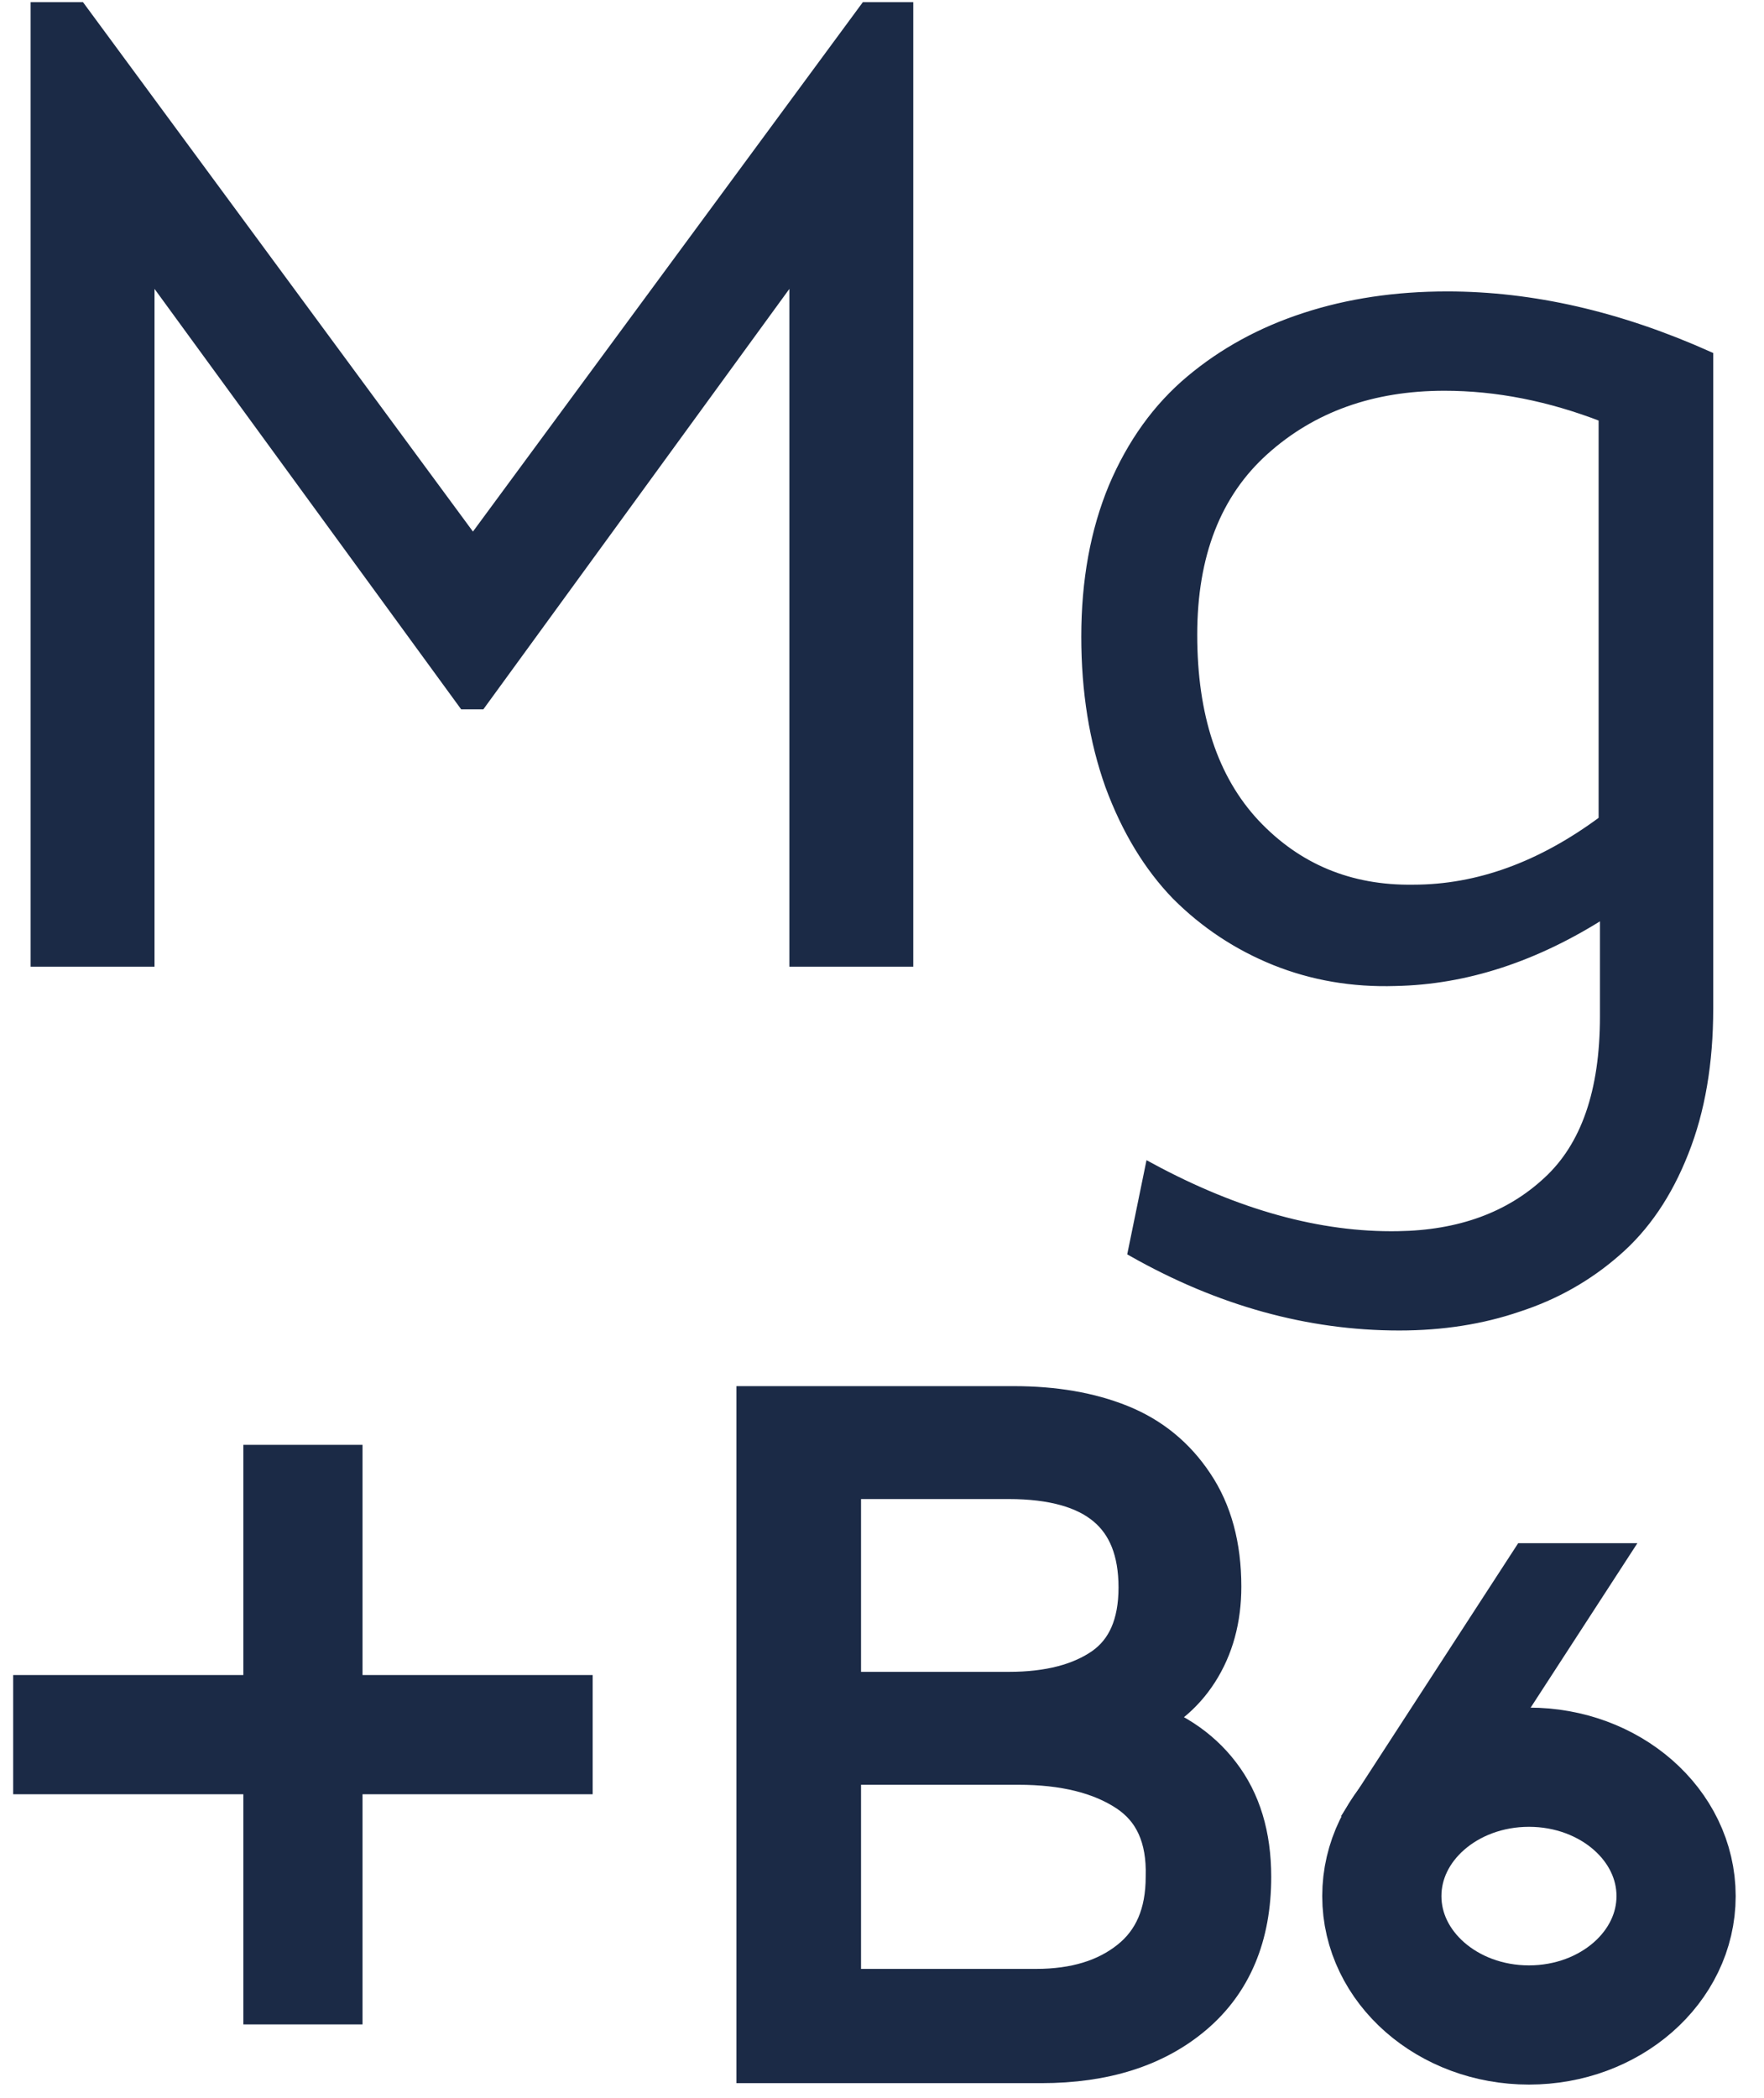
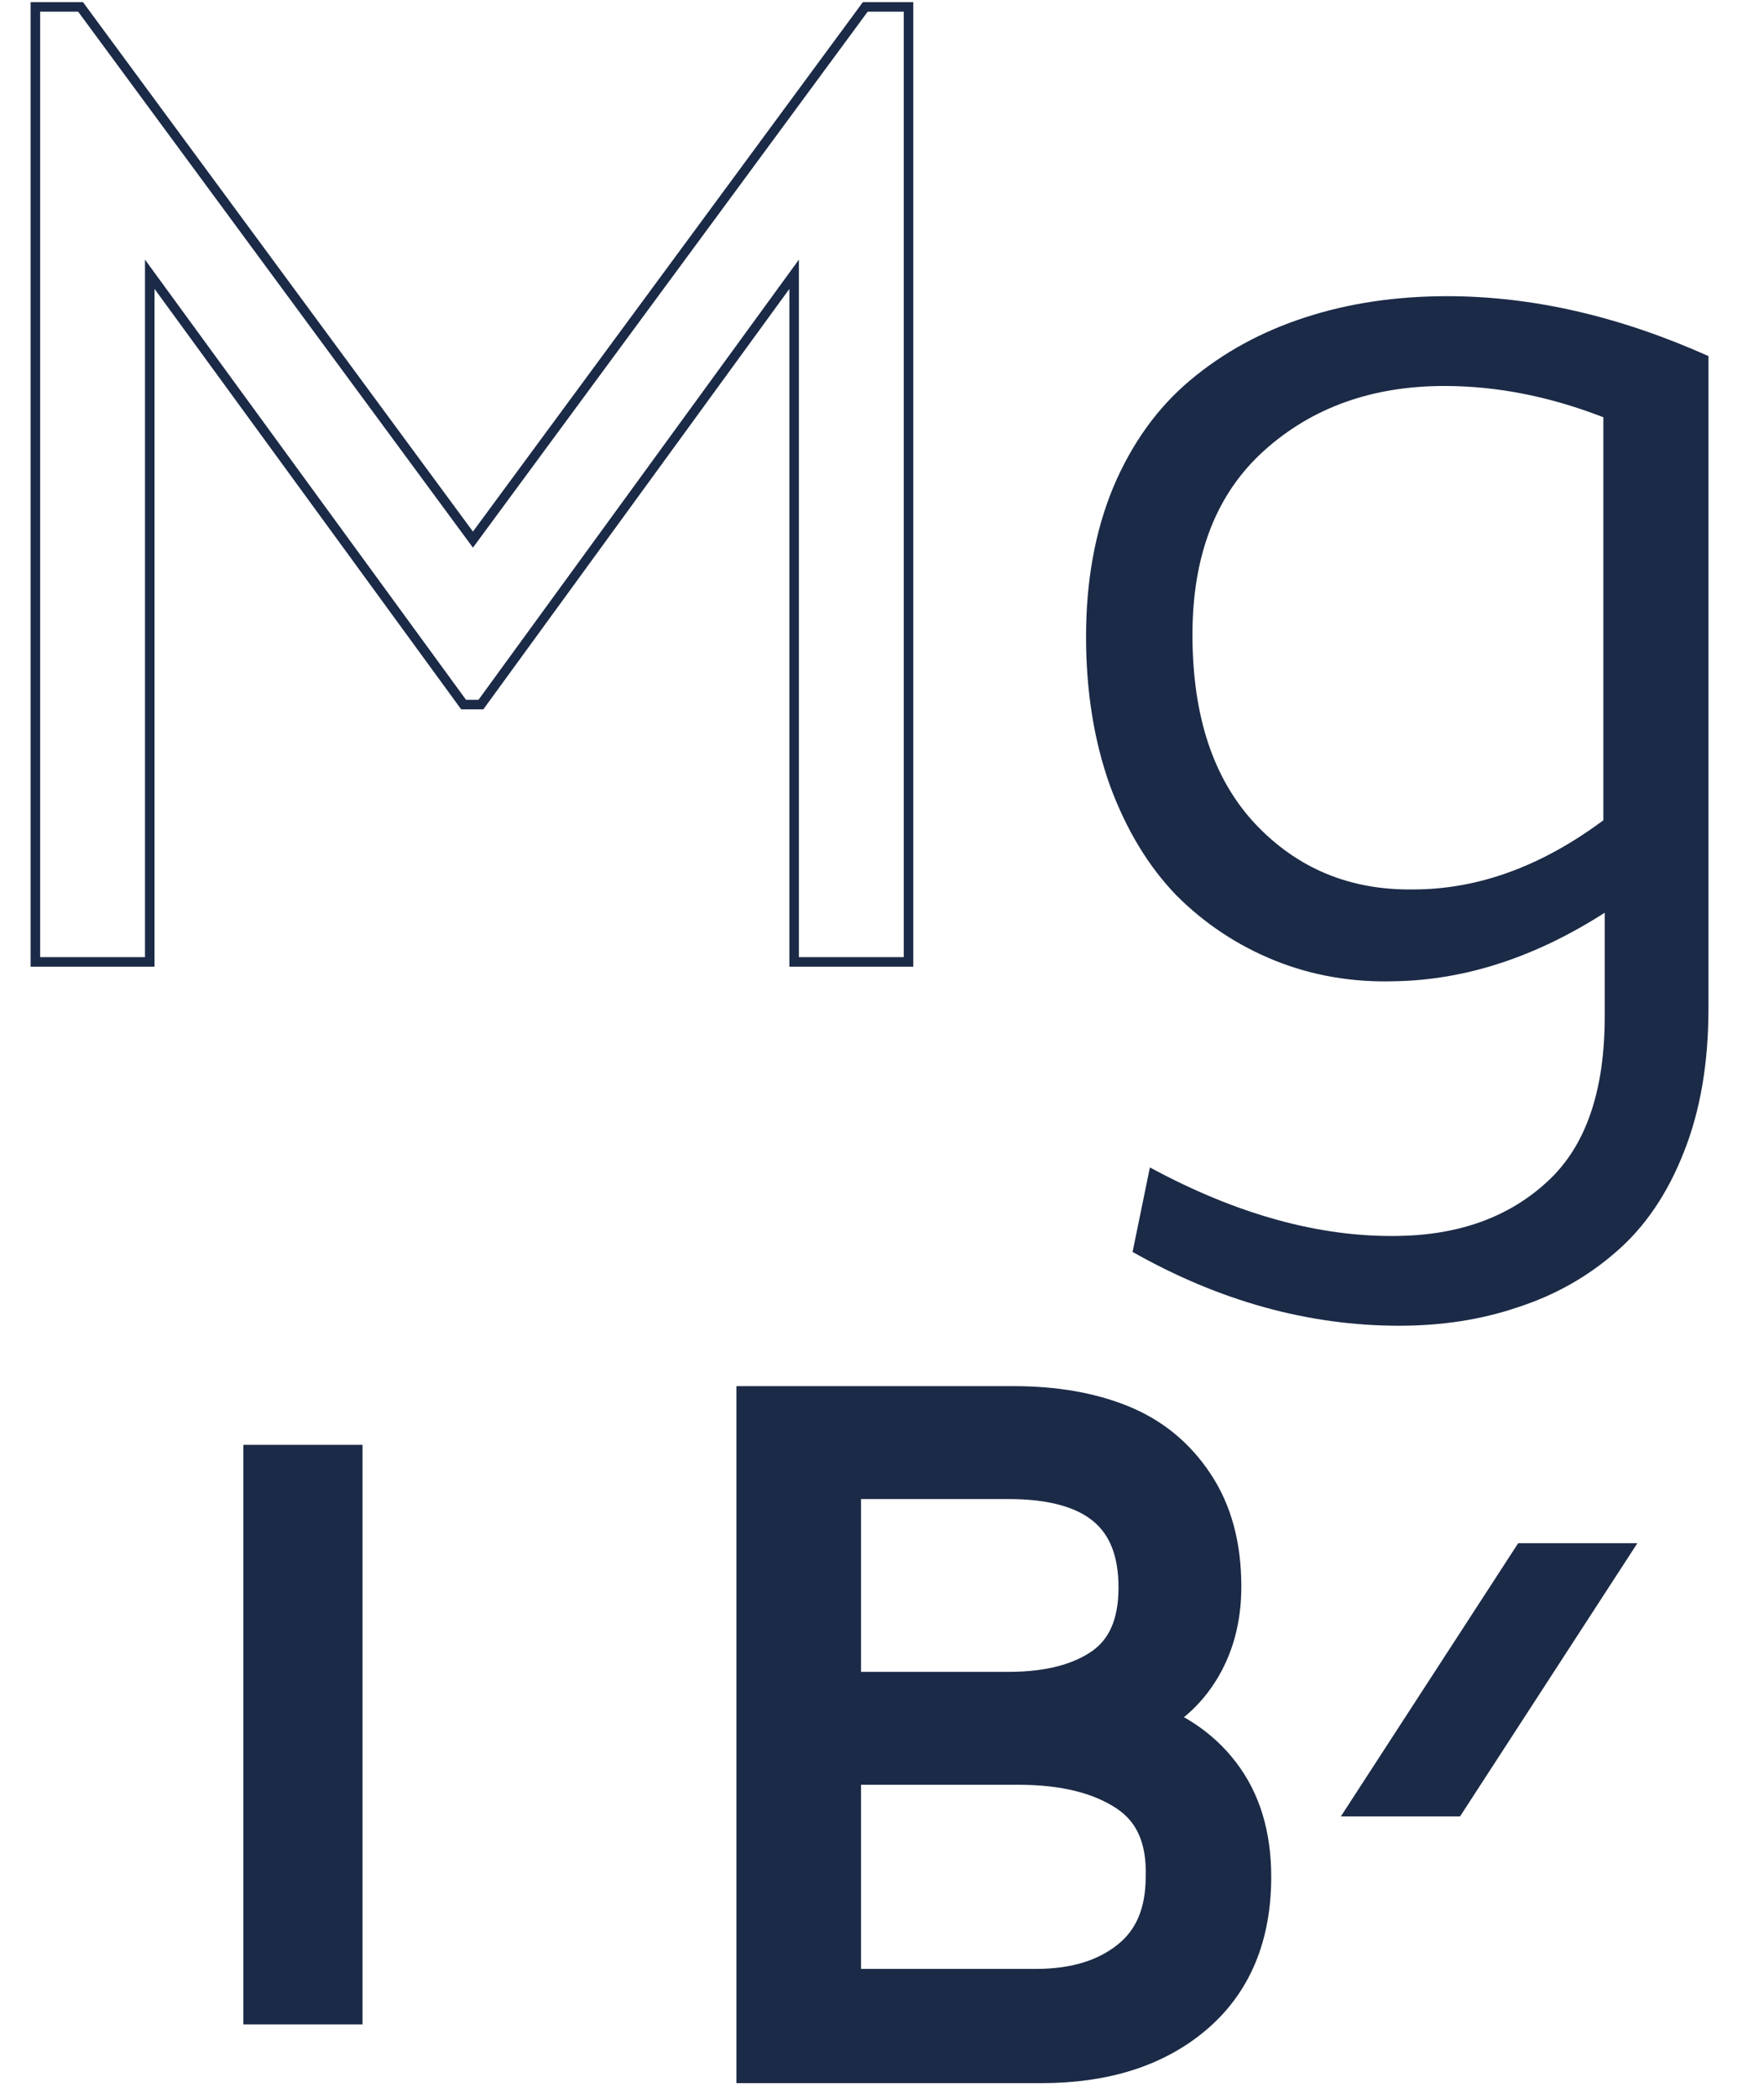
<svg xmlns="http://www.w3.org/2000/svg" width="37" height="44" viewBox="0 0 37 44" fill="none">
  <path d="M25.537 33.275C25.537 33.939 25.379 34.519 25.062 35.013C24.746 35.506 24.296 35.864 23.714 36.086C24.499 36.314 25.104 36.706 25.528 37.263C25.952 37.814 26.164 38.514 26.164 39.362C26.164 40.578 25.768 41.521 24.977 42.192C24.192 42.857 23.147 43.189 21.843 43.189H15.946V29.571H21.264C22.106 29.571 22.84 29.698 23.467 29.951C24.094 30.204 24.594 30.613 24.968 31.176C25.347 31.739 25.537 32.439 25.537 33.275ZM21.159 30.939H17.56V35.563H21.159C22.014 35.563 22.695 35.386 23.201 35.032C23.708 34.671 23.961 34.091 23.961 33.294C23.961 31.724 23.027 30.939 21.159 30.939ZM21.359 36.931H17.56V41.793H21.729C22.565 41.793 23.239 41.587 23.752 41.176C24.271 40.764 24.531 40.16 24.531 39.362C24.556 38.514 24.277 37.896 23.695 37.51C23.113 37.124 22.334 36.931 21.359 36.931Z" fill="#1B2A46" stroke="#1B2A46" />
-   <path d="M9.92 11.317L18.149 0.145H19.056V20.174H16.657V5.752L10.087 14.777H9.724L3.141 5.752V20.174H0.742V0.145H1.69L9.92 11.317Z" fill="#1B2A46" />
  <path d="M33.659 21.318V19.142C32.209 20.072 30.744 20.551 29.266 20.579C28.373 20.607 27.531 20.463 26.741 20.146C25.96 19.83 25.272 19.375 24.677 18.78C24.091 18.175 23.626 17.408 23.282 16.478C22.947 15.539 22.78 14.498 22.78 13.354C22.78 12.182 22.97 11.136 23.352 10.216C23.742 9.295 24.282 8.546 24.97 7.97C25.658 7.393 26.457 6.956 27.369 6.659C28.28 6.361 29.275 6.212 30.354 6.212C32.139 6.212 33.966 6.631 35.835 7.468V21.151C35.835 22.294 35.663 23.299 35.319 24.163C34.975 25.038 34.501 25.735 33.896 26.256C33.301 26.776 32.618 27.162 31.846 27.413C31.084 27.674 30.251 27.804 29.349 27.804C27.443 27.804 25.579 27.288 23.756 26.256L24.119 24.484C25.941 25.47 27.676 25.949 29.321 25.921C30.614 25.902 31.66 25.521 32.46 24.777C33.259 24.043 33.659 22.89 33.659 21.318ZM33.631 17.203V8.751C32.506 8.314 31.395 8.095 30.298 8.095C28.782 8.095 27.522 8.546 26.518 9.448C25.514 10.35 25.012 11.638 25.012 13.312C25.012 15.014 25.448 16.334 26.323 17.273C27.206 18.212 28.312 18.673 29.642 18.654C31 18.654 32.33 18.171 33.631 17.203Z" fill="#1B2A46" />
  <path d="M9.92 11.317L18.149 0.145H19.056V20.174H16.657V5.752L10.087 14.777H9.724L3.141 5.752V20.174H0.742V0.145H1.69L9.92 11.317Z" stroke="#1B2A46" stroke-width="0.2" />
-   <path d="M33.659 21.318V19.142C32.209 20.072 30.744 20.551 29.266 20.579C28.373 20.607 27.531 20.463 26.741 20.146C25.96 19.83 25.272 19.375 24.677 18.78C24.091 18.175 23.626 17.408 23.282 16.478C22.947 15.539 22.78 14.498 22.78 13.354C22.78 12.182 22.97 11.136 23.352 10.216C23.742 9.295 24.282 8.546 24.97 7.97C25.658 7.393 26.457 6.956 27.369 6.659C28.28 6.361 29.275 6.212 30.354 6.212C32.139 6.212 33.966 6.631 35.835 7.468V21.151C35.835 22.294 35.663 23.299 35.319 24.163C34.975 25.038 34.501 25.735 33.896 26.256C33.301 26.776 32.618 27.162 31.846 27.413C31.084 27.674 30.251 27.804 29.349 27.804C27.443 27.804 25.579 27.288 23.756 26.256L24.119 24.484C25.941 25.47 27.676 25.949 29.321 25.921C30.614 25.902 31.66 25.521 32.46 24.777C33.259 24.043 33.659 22.89 33.659 21.318ZM33.631 17.203V8.751C32.506 8.314 31.395 8.095 30.298 8.095C28.782 8.095 27.522 8.546 26.518 9.448C25.514 10.35 25.012 11.638 25.012 13.312C25.012 15.014 25.448 16.334 26.323 17.273C27.206 18.212 28.312 18.673 29.642 18.654C31 18.654 32.33 18.171 33.631 17.203Z" stroke="#1B2A46" stroke-width="0.2" />
-   <path d="M32.2 33.541H33.428L31.006 37.314C31.345 37.11 31.743 37.007 32.2 37.007C32.814 36.994 33.365 37.103 33.852 37.334C34.34 37.56 34.729 37.904 35.021 38.365C35.312 38.827 35.458 39.371 35.458 39.998C35.458 40.646 35.301 41.205 34.988 41.675C34.675 42.146 34.263 42.494 33.754 42.72C33.245 42.946 32.673 43.06 32.037 43.06C31.402 43.06 30.831 42.946 30.326 42.72C29.822 42.494 29.415 42.146 29.106 41.675C28.797 41.205 28.642 40.646 28.642 39.998C28.642 39.306 28.834 38.674 29.217 38.104L32.2 33.541ZM32.037 42.1C32.707 42.1 33.26 41.913 33.695 41.538C34.131 41.164 34.348 40.651 34.348 39.998C34.348 39.34 34.131 38.825 33.695 38.45C33.26 38.076 32.703 37.889 32.024 37.889C31.358 37.889 30.81 38.076 30.379 38.45C29.952 38.825 29.739 39.34 29.739 39.998C29.739 40.646 29.954 41.16 30.385 41.538C30.821 41.913 31.371 42.1 32.037 42.1Z" fill="#1B2A46" />
  <rect x="5.104" y="30.302" width="2.5" height="12.155" fill="#1B2A46" />
-   <rect x="0.276" y="37.63" width="2.5" height="12.155" transform="rotate(-90 0.276 37.63)" fill="#1B2A46" />
-   <ellipse cx="32.07" cy="39.766" rx="3.086" ry="2.703" stroke="#1B2A46" stroke-width="2.5" />
  <path d="M31.844 32.365H34.344L30.625 38.094H28.125L31.844 32.365Z" fill="#1B2A46" />
</svg>